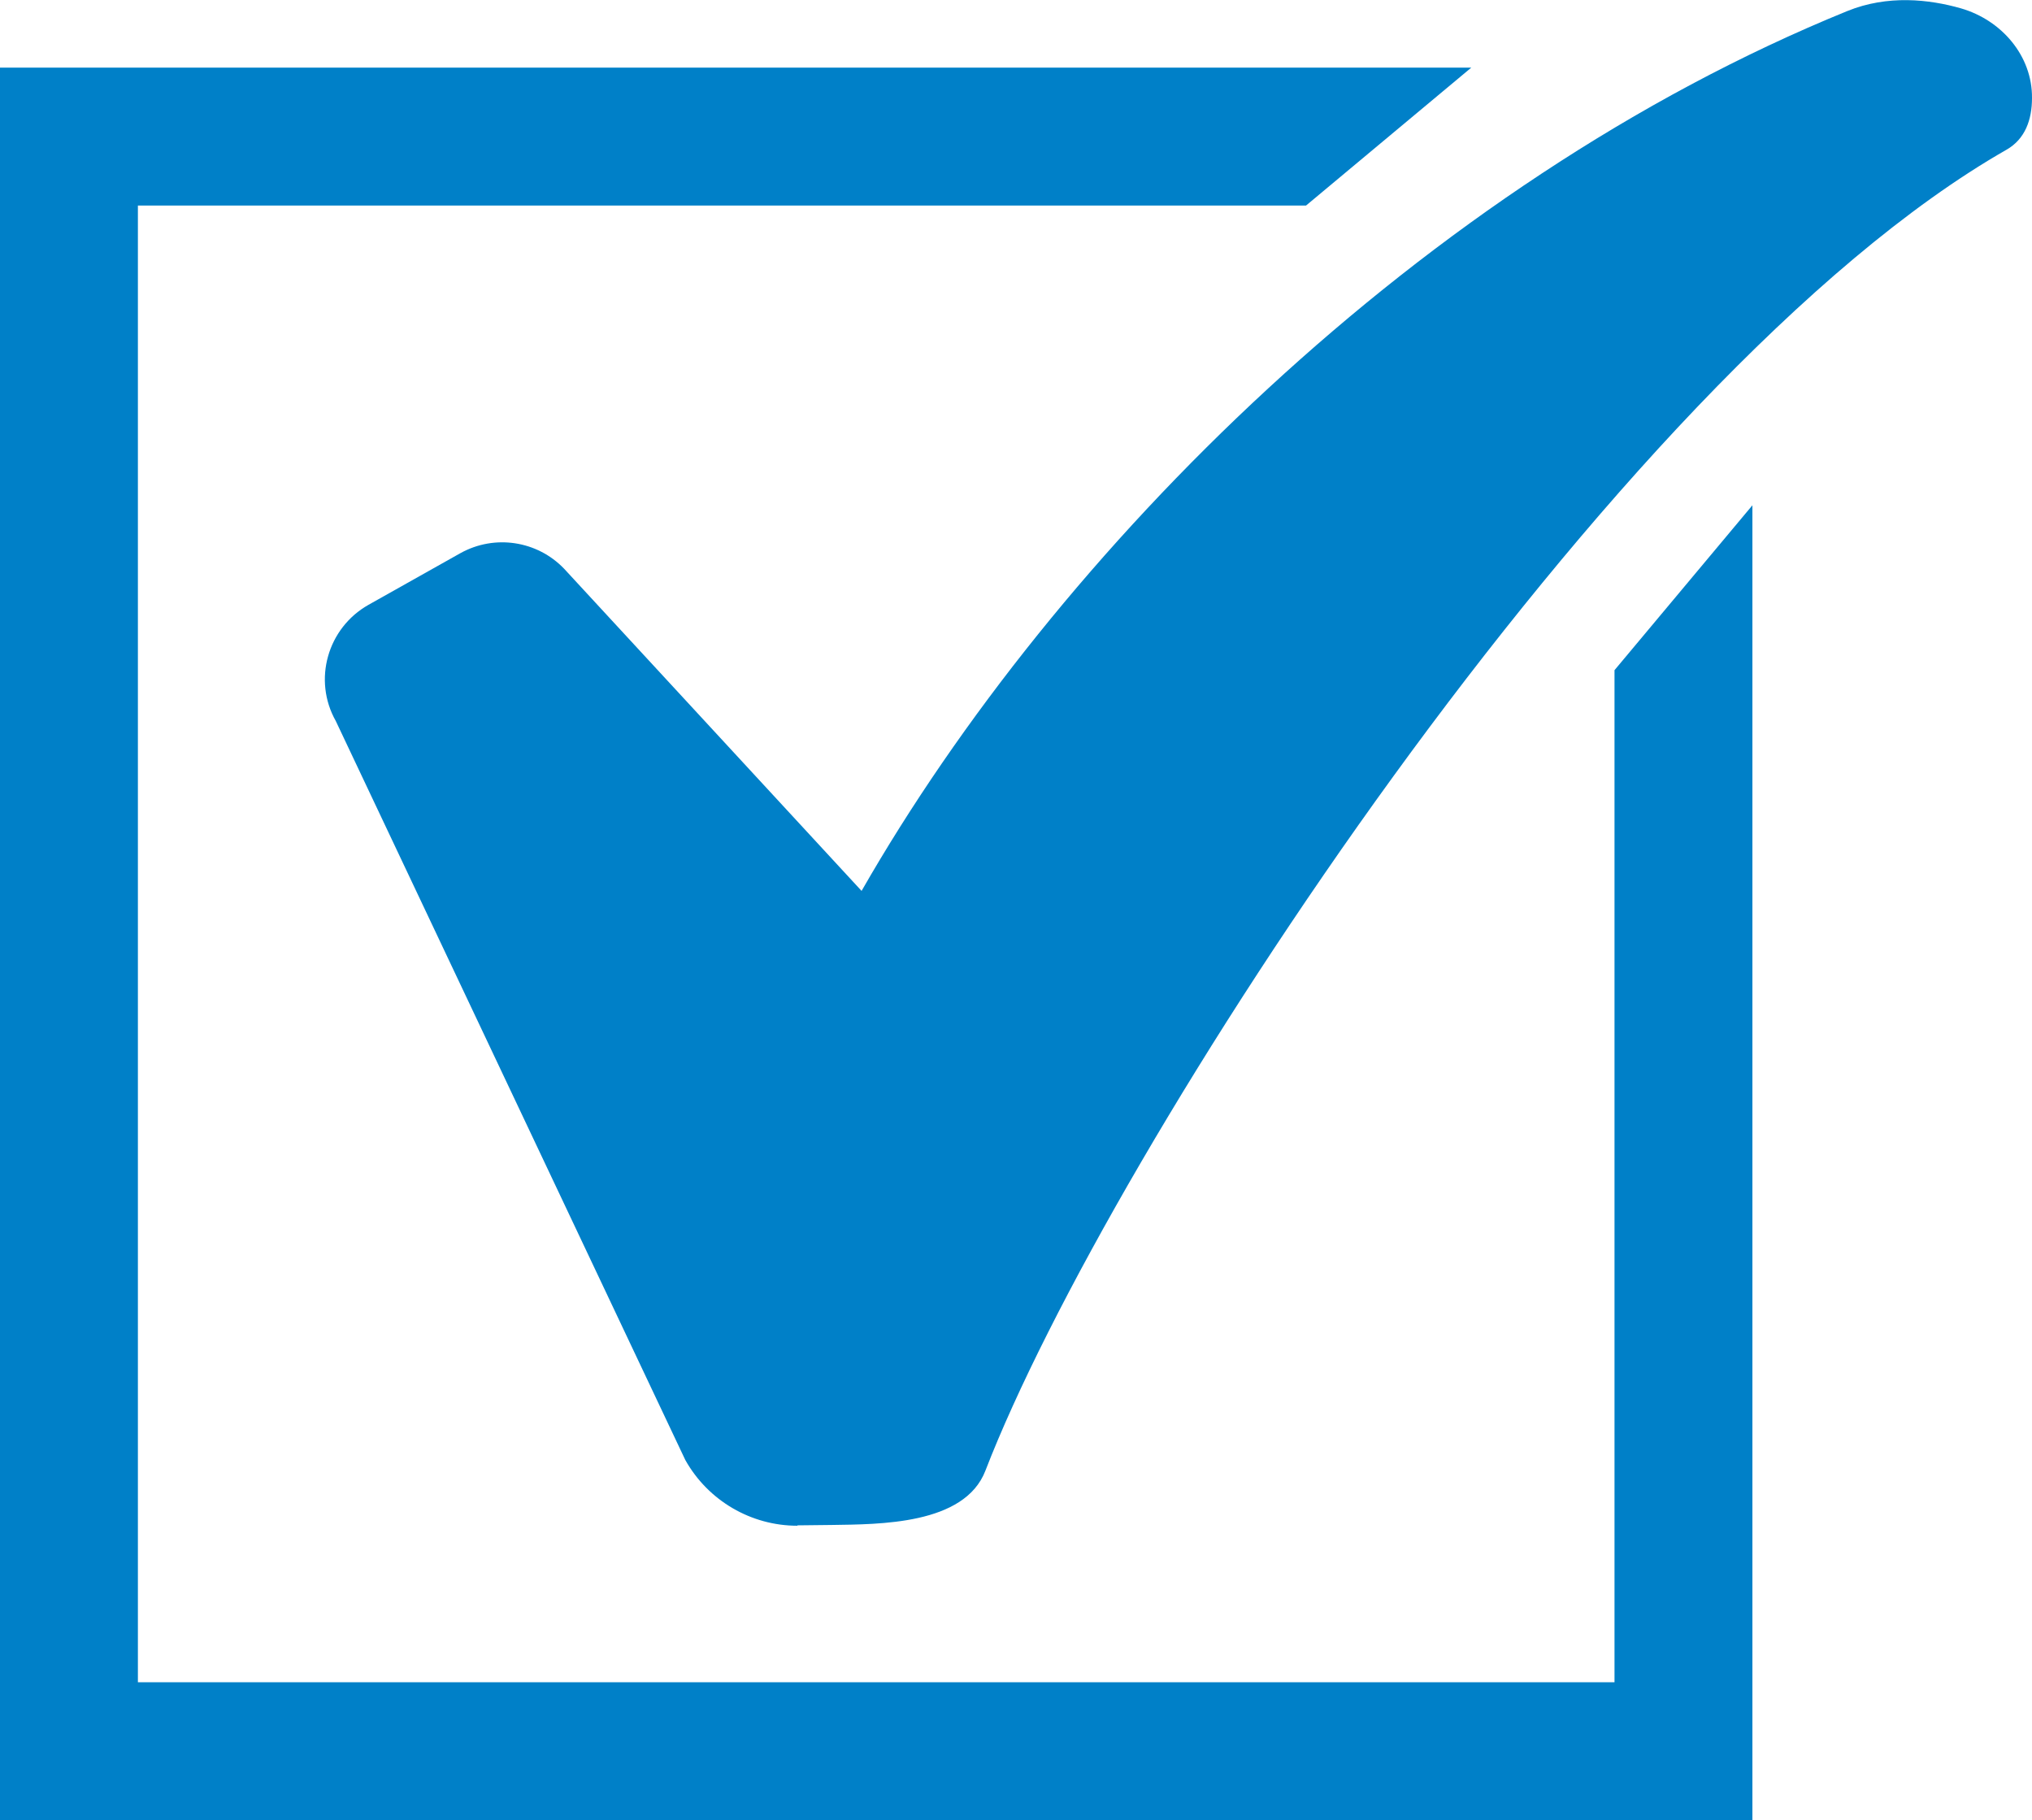
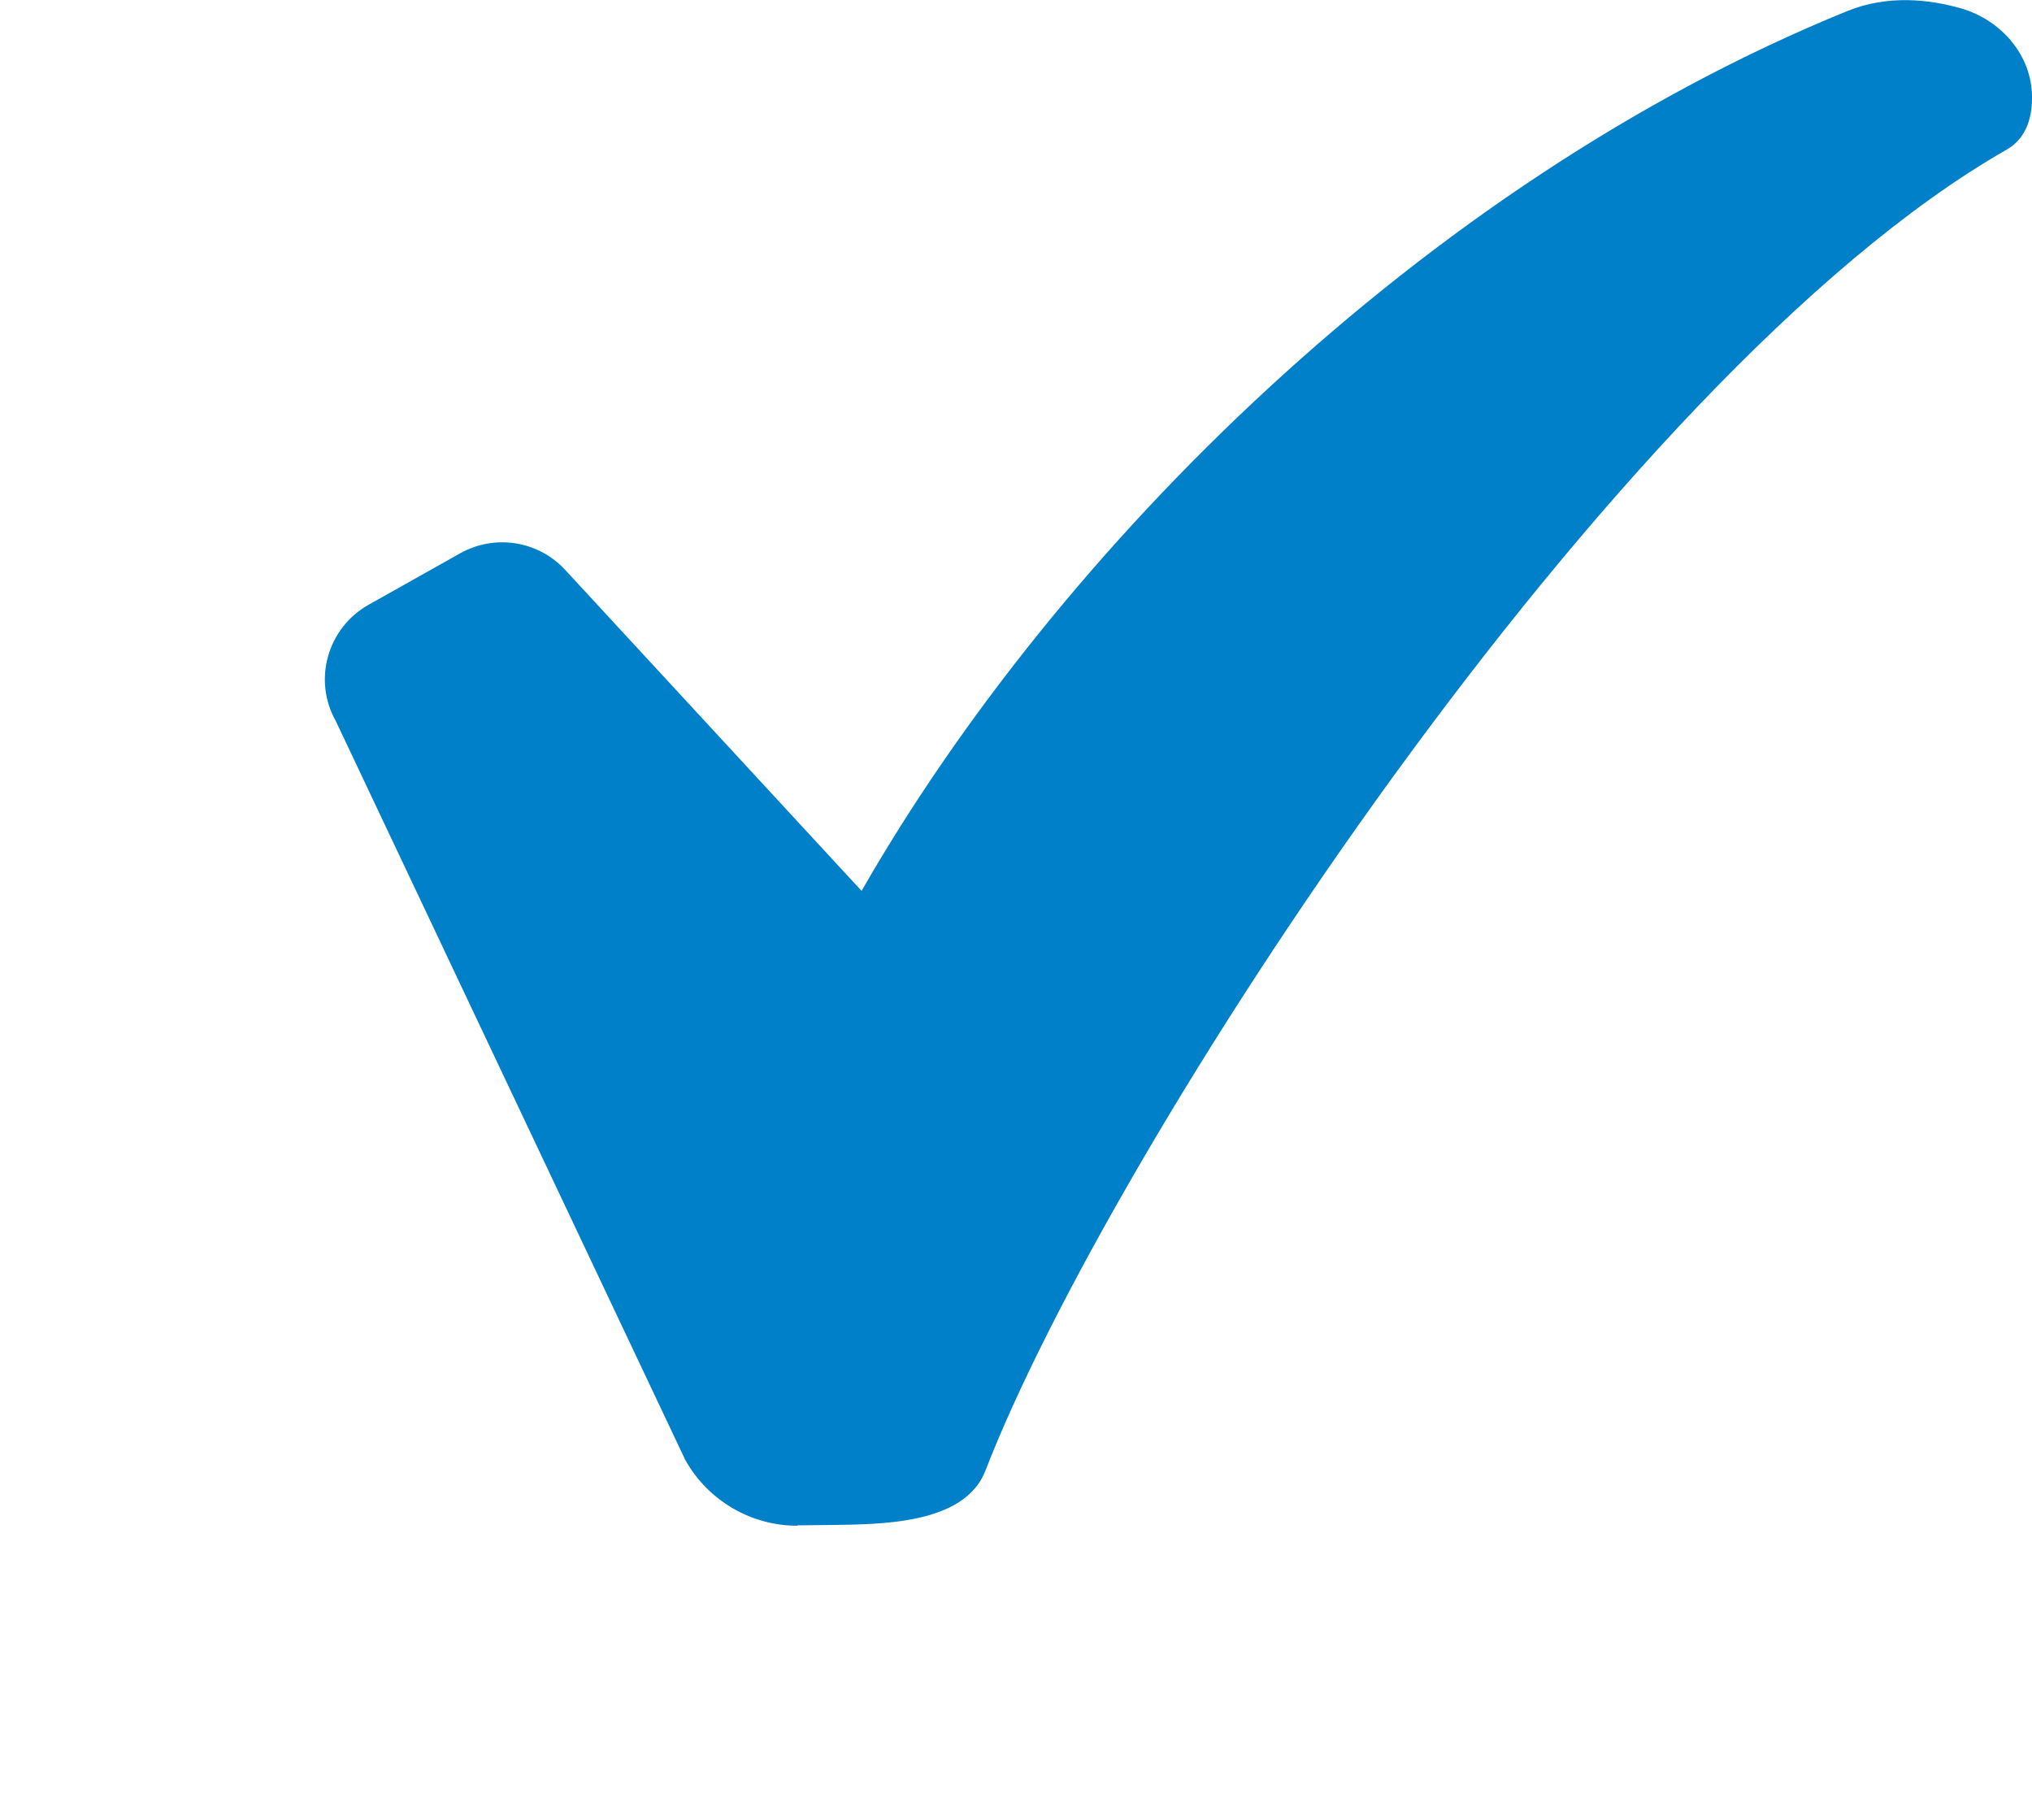
<svg xmlns="http://www.w3.org/2000/svg" id="_レイヤー_2" data-name="レイヤー 2" viewBox="0 0 53.49 47.91">
  <defs>
    <style>
      .cls-1 {
        fill: #0080c8;
      }
    </style>
  </defs>
  <g id="_レイヤー_1-2" data-name="レイヤー 1">
-     <polygon class="cls-1" points="42.5 44.28 3.63 44.28 3.63 5.41 34.38 5.41 38.73 1.78 0 1.78 0 47.91 46.13 47.91 46.13 13.3 42.5 17.64 42.5 44.28" />
    <path class="cls-1" d="M20.99,40.16c-1.22,0-2.35-.66-2.95-1.73l-9.2-19.45c-.61-1.08-.22-2.45.86-3.06l2.42-1.36c.9-.5,2.02-.33,2.73.41l7.83,8.48C27.8,14.51,37.45,4.84,48.63.29c1.06-.43,2.15-.31,2.99-.07,1.07.31,1.88,1.25,1.87,2.36,0,.57-.18,1.08-.67,1.36-10.41,5.95-23.65,26.41-26.88,34.77-.55,1.43-2.8,1.41-4.05,1.43-.02,0-.88.01-.9.01Z" />
  </g>
</svg>